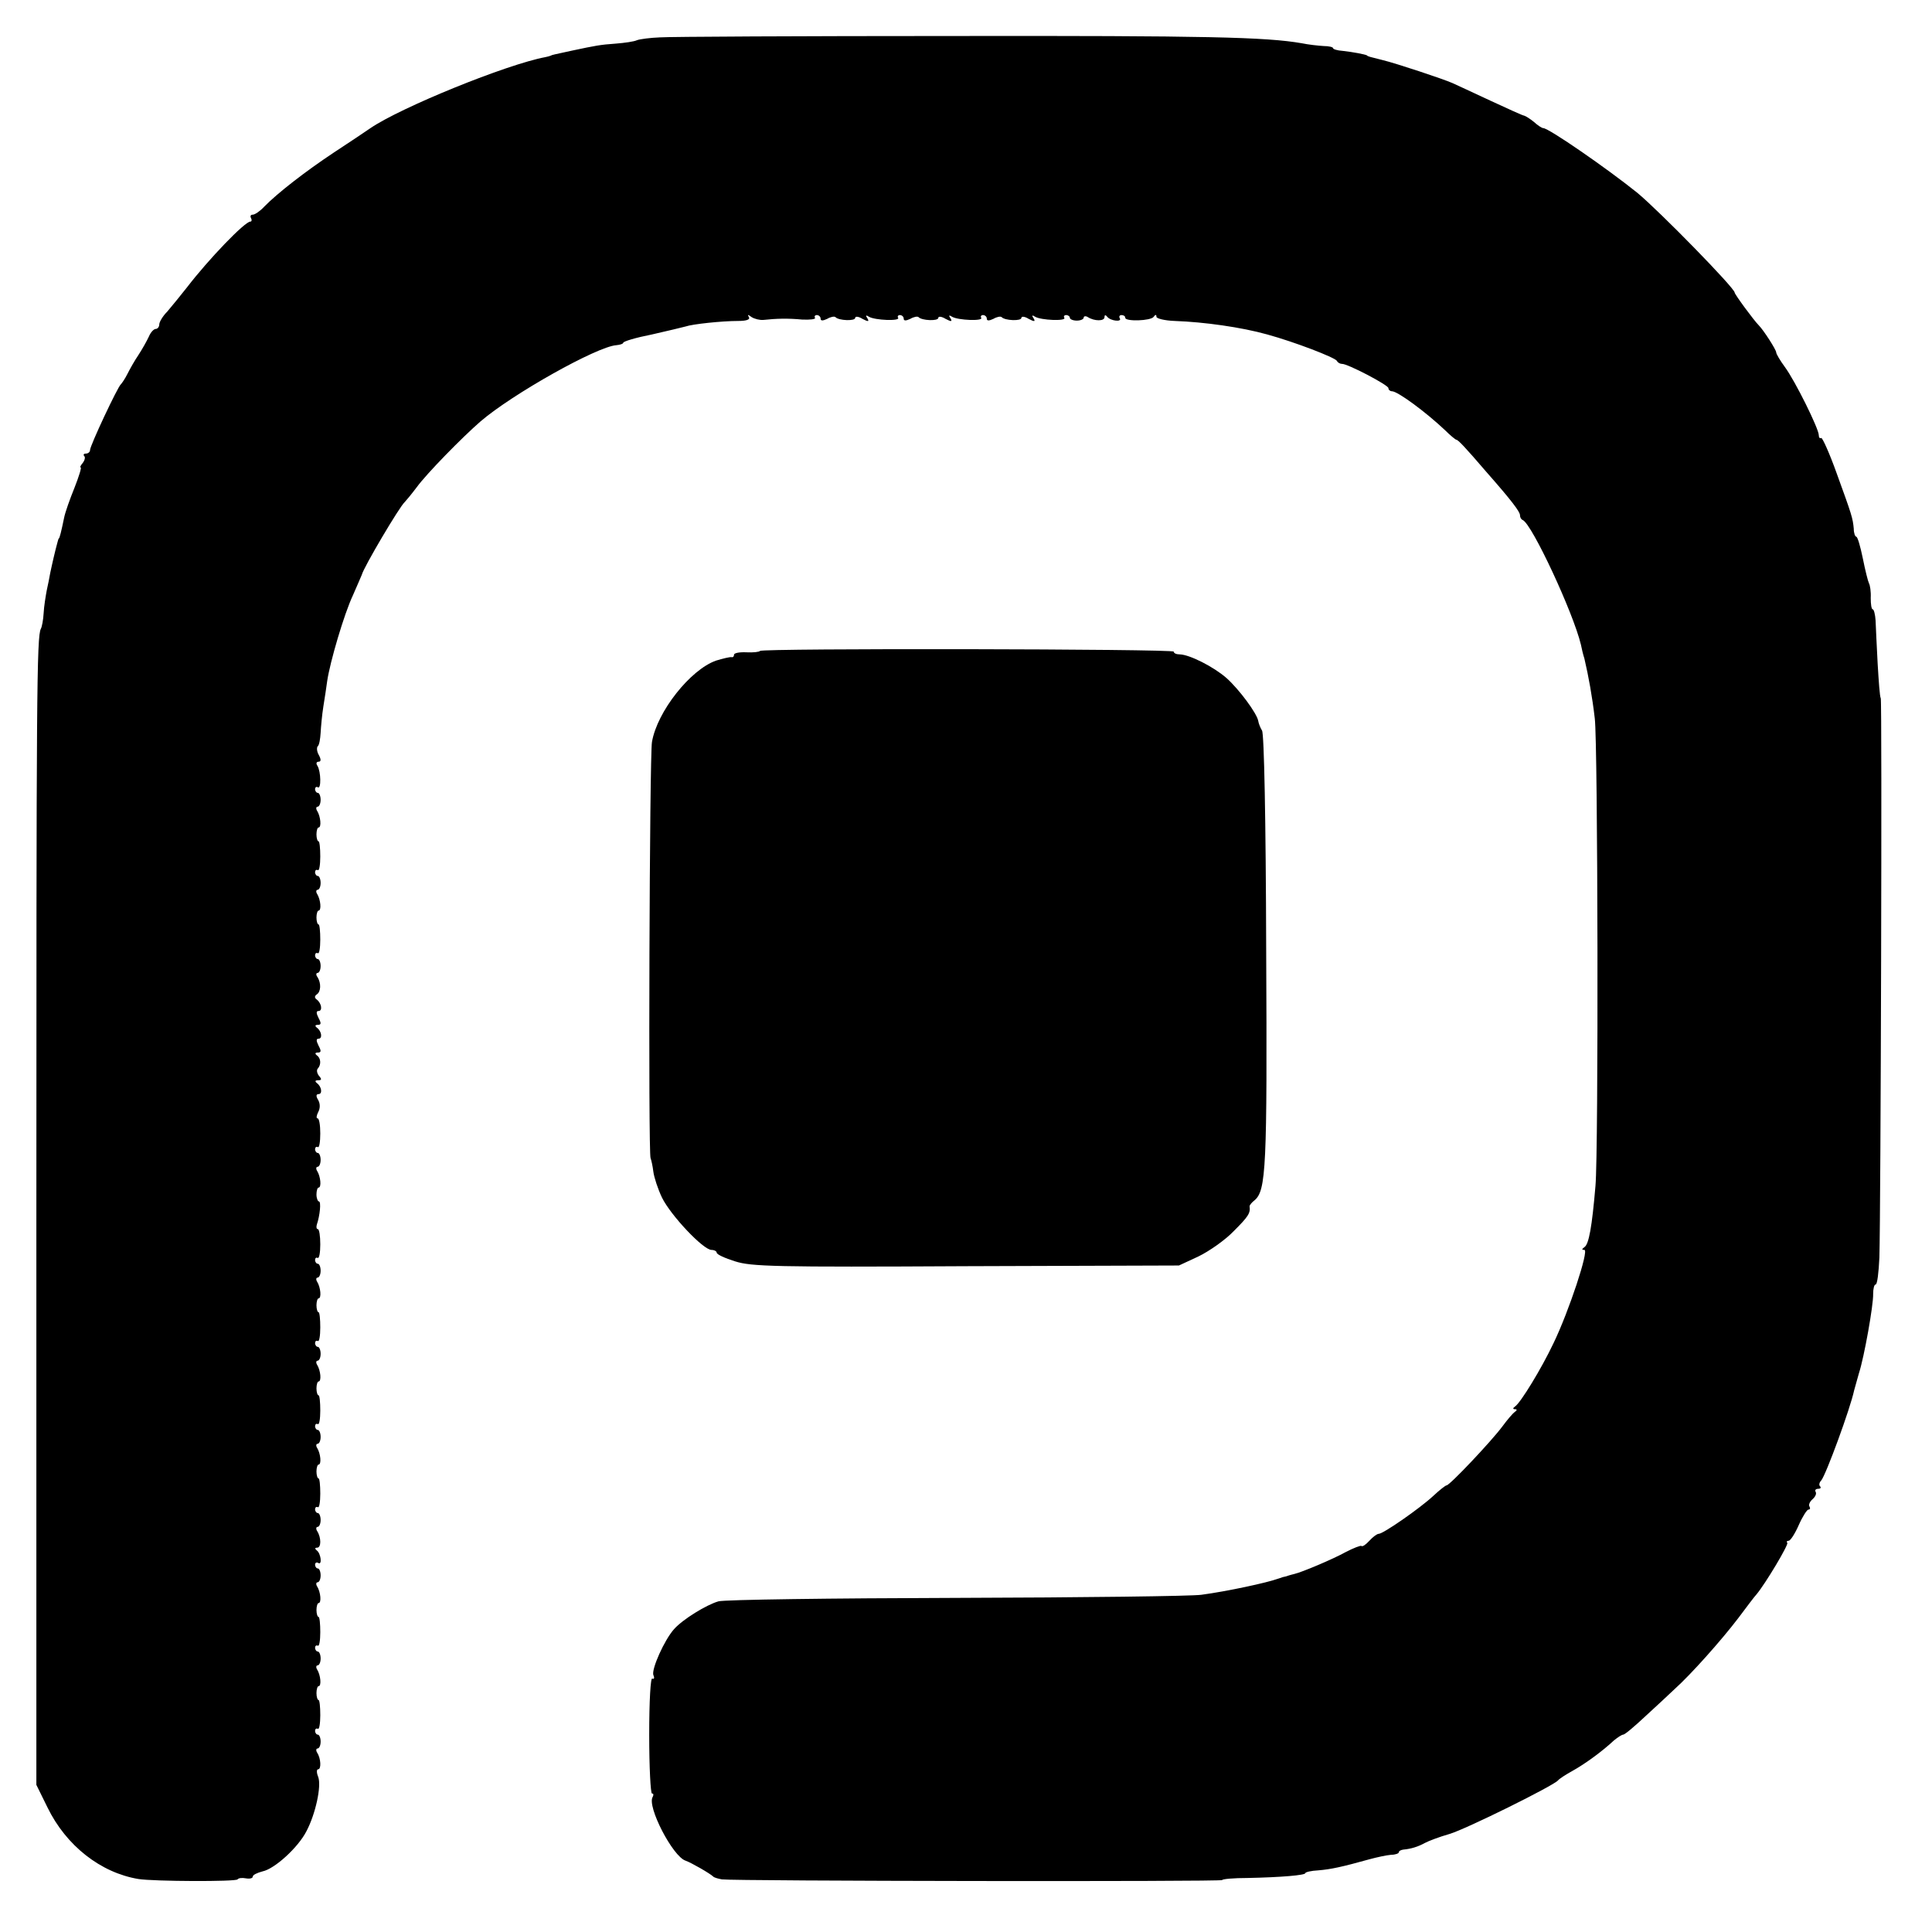
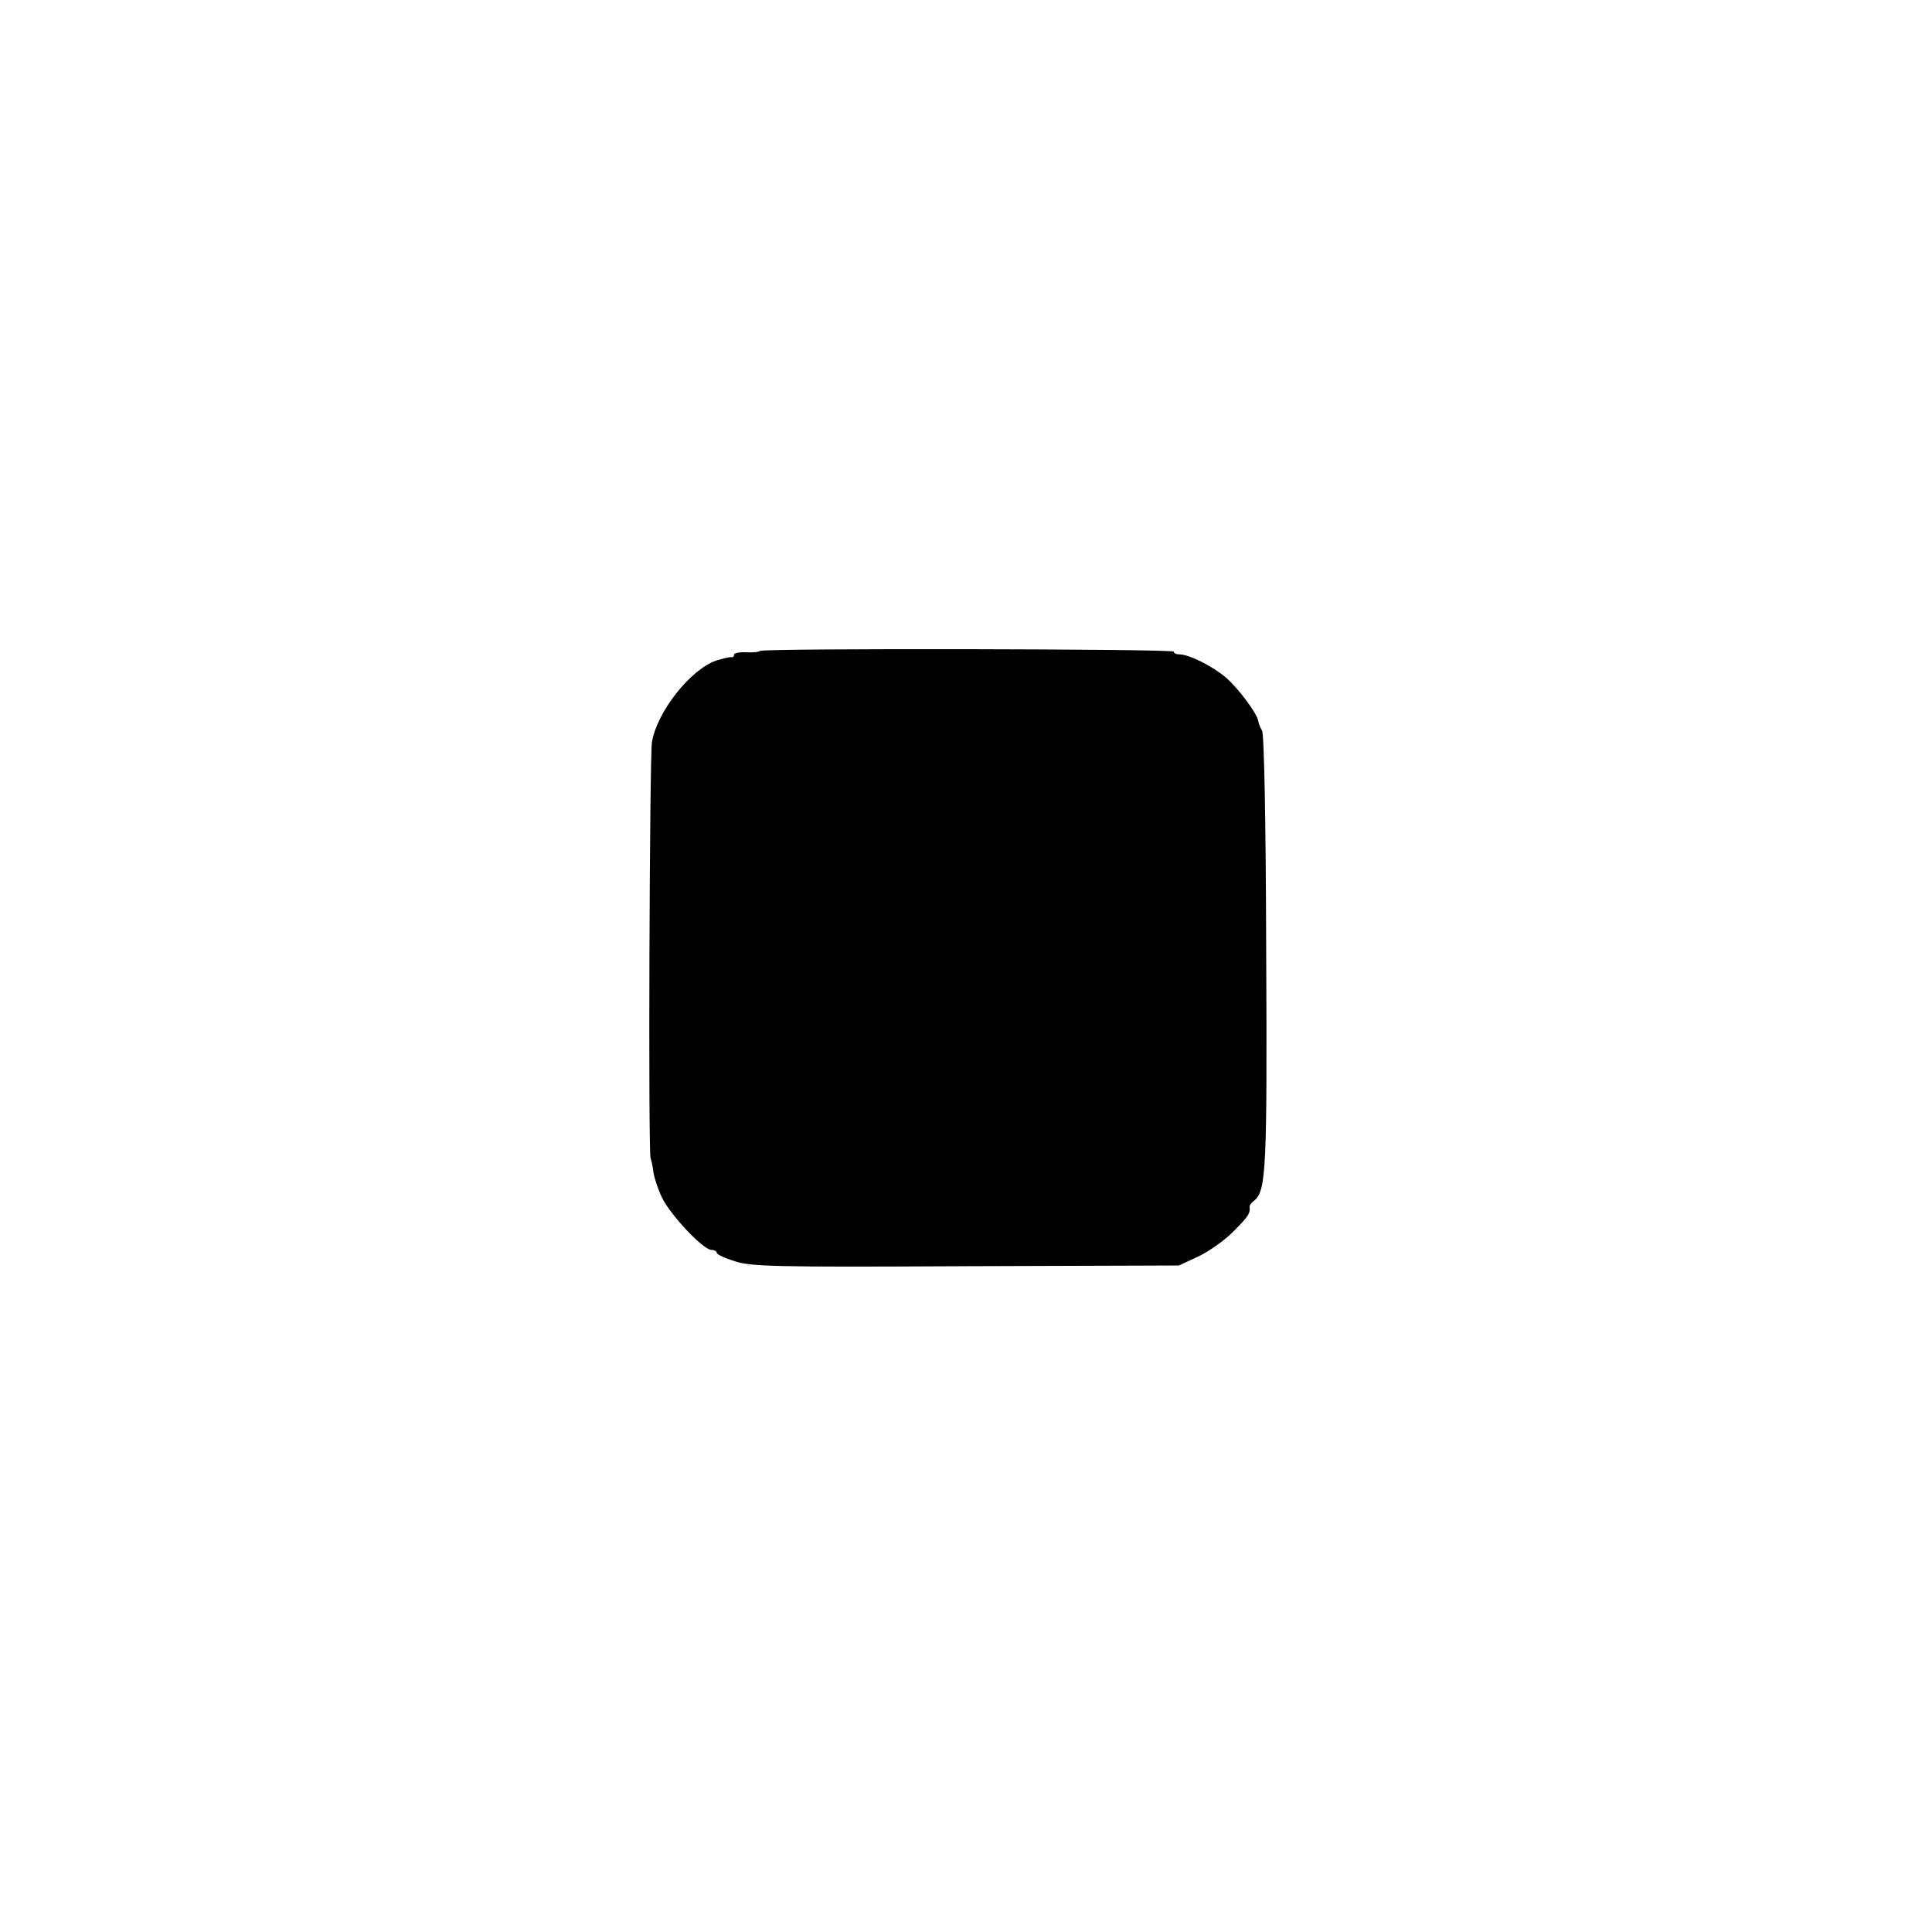
<svg xmlns="http://www.w3.org/2000/svg" version="1.0" width="558pt" height="558pt" viewBox="0 0 558 558" preserveAspectRatio="xMidYMid meet">
  <g transform="translate(0,558) scale(0.1,-0.1)" fill="#000000" stroke="none">
-     <path d="M1905 5472 c-27 -1 -57 -5 -65 -8 -8 -4 -36 -8 -62 -10 -44 -3 -59 -6 -125 -20 -54 -12 -58 -12 -63 -15 -3 -1 -9 -3 -15 -4 -112 -21 -417 -145 -505 -205 -14 -10 -61 -41 -105 -70 -83 -55 -164 -118 -202 -157 -12 -13 -27 -23 -33 -23 -6 0 -8 -4 -5 -10 3 -5 2 -10 -2 -10 -16 0 -120 -108 -183 -190 -19 -24 -45 -56 -57 -70 -13 -13 -23 -30 -23 -37 0 -7 -5 -13 -10 -13 -6 0 -15 -10 -20 -22 -6 -13 -19 -36 -30 -53 -11 -16 -25 -41 -32 -55 -7 -14 -16 -27 -19 -30 -9 -7 -89 -177 -89 -190 0 -5 -5 -10 -12 -10 -6 0 -8 -3 -5 -7 4 -3 2 -12 -4 -20 -6 -7 -9 -13 -6 -13 3 0 -5 -26 -18 -59 -13 -32 -27 -71 -30 -87 -8 -39 -13 -59 -15 -59 -1 0 -3 -7 -5 -15 -2 -8 -7 -26 -10 -40 -3 -14 -8 -34 -10 -45 -2 -11 -6 -33 -10 -50 -3 -16 -8 -46 -9 -66 -1 -19 -5 -40 -8 -45 -12 -22 -13 -189 -13 -1719 l0 -1620 32 -65 c54 -111 154 -189 263 -207 45 -7 282 -8 286 -1 3 4 13 5 24 3 11 -2 20 0 20 5 0 5 13 11 28 15 35 7 103 69 127 116 26 49 44 130 34 157 -5 12 -5 22 0 22 9 0 8 31 -3 48 -4 6 -3 12 1 12 5 0 9 9 9 20 0 11 -4 20 -8 20 -4 0 -8 5 -8 11 0 5 3 8 8 6 4 -3 7 15 7 39 0 24 -2 44 -5 44 -3 0 -6 9 -6 20 0 11 3 20 6 20 9 0 6 32 -4 48 -4 6 -3 12 1 12 5 0 9 9 9 20 0 11 -4 20 -8 20 -4 0 -8 5 -8 11 0 5 3 8 8 6 4 -3 7 15 7 39 0 24 -2 44 -5 44 -3 0 -6 9 -6 20 0 11 3 20 6 20 9 0 6 32 -4 48 -4 6 -3 12 1 12 5 0 9 9 9 20 0 11 -4 20 -8 20 -4 0 -8 5 -8 11 0 5 4 8 9 5 12 -8 8 27 -4 36 -6 5 -6 8 1 8 12 0 12 29 0 48 -4 6 -3 12 1 12 5 0 9 9 9 20 0 11 -4 20 -8 20 -4 0 -8 5 -8 11 0 5 3 8 8 6 4 -3 7 15 7 39 0 24 -2 44 -5 44 -3 0 -6 9 -6 20 0 11 3 20 6 20 9 0 6 32 -4 48 -4 6 -3 12 1 12 5 0 9 9 9 20 0 11 -4 20 -8 20 -4 0 -8 5 -8 11 0 5 3 8 8 6 4 -3 7 15 7 39 0 24 -2 44 -5 44 -3 0 -6 9 -6 20 0 11 3 20 6 20 9 0 6 32 -4 48 -4 6 -3 12 1 12 5 0 9 9 9 20 0 11 -4 20 -8 20 -4 0 -8 5 -8 11 0 5 3 8 8 6 4 -3 7 15 7 39 0 24 -2 44 -5 44 -3 0 -6 9 -6 20 0 11 3 20 6 20 9 0 6 32 -4 48 -4 6 -3 12 1 12 5 0 9 9 9 20 0 11 -4 20 -8 20 -4 0 -8 5 -8 11 0 5 3 8 7 6 5 -3 8 15 8 39 0 24 -3 44 -7 44 -4 0 -5 6 -3 13 9 26 13 67 6 67 -3 0 -7 9 -7 20 0 11 3 20 6 20 9 0 6 32 -4 48 -4 6 -3 12 1 12 5 0 9 9 9 20 0 11 -4 20 -8 20 -4 0 -8 5 -8 11 0 5 3 8 8 6 4 -3 7 15 7 39 0 24 -3 44 -8 44 -4 0 -3 8 2 18 6 11 6 24 0 35 -7 11 -6 17 1 17 12 0 9 22 -5 32 -6 5 -5 8 4 8 10 0 11 3 2 13 -6 8 -7 17 -3 21 10 11 9 30 -3 38 -6 5 -5 8 3 8 10 0 10 5 2 20 -7 14 -7 20 0 20 12 0 9 22 -5 32 -6 5 -5 8 3 8 10 0 10 5 2 20 -7 14 -7 20 0 20 12 0 9 22 -5 33 -7 5 -7 10 0 15 12 8 13 32 2 50 -5 6 -4 12 0 12 5 0 9 9 9 20 0 11 -4 20 -8 20 -4 0 -8 5 -8 11 0 5 3 8 8 6 4 -3 7 15 7 39 0 24 -2 44 -5 44 -3 0 -6 9 -6 20 0 11 3 20 6 20 9 0 6 32 -4 48 -4 6 -3 12 1 12 5 0 9 9 9 20 0 11 -4 20 -8 20 -4 0 -8 5 -8 11 0 5 3 8 8 6 4 -3 7 15 7 39 0 24 -2 44 -5 44 -3 0 -6 9 -6 20 0 11 3 20 6 20 9 0 6 32 -4 48 -4 6 -3 12 1 12 5 0 9 9 9 20 0 11 -4 20 -8 20 -4 0 -8 5 -8 11 0 5 4 8 8 5 10 -6 9 45 -1 62 -5 7 -3 12 3 12 7 0 8 6 1 19 -6 10 -7 22 -3 26 4 3 7 21 8 38 1 18 4 52 8 77 4 25 9 57 11 73 8 55 49 194 74 247 13 30 25 57 26 60 5 21 109 197 124 210 3 3 19 22 34 42 29 40 132 145 185 191 92 79 336 216 392 220 11 1 20 4 20 7 0 4 37 15 83 24 45 10 89 21 97 23 20 7 105 16 152 16 24 0 35 4 31 11 -5 8 -3 8 8 0 8 -5 23 -9 34 -8 37 4 70 5 112 1 23 -1 39 1 37 5 -3 4 0 8 5 8 6 0 11 -5 11 -10 0 -7 6 -7 19 -1 10 6 21 8 24 5 9 -10 57 -12 57 -2 0 5 10 4 21 -3 17 -9 20 -8 14 2 -6 8 -4 10 5 4 17 -10 90 -13 84 -3 -3 4 0 8 5 8 6 0 11 -5 11 -10 0 -7 6 -7 19 -1 10 6 21 8 24 5 9 -10 57 -12 57 -2 0 5 10 4 21 -3 17 -9 20 -8 14 2 -6 8 -4 10 5 4 17 -10 90 -13 84 -3 -3 4 0 8 5 8 6 0 11 -5 11 -10 0 -7 6 -7 19 -1 10 6 21 8 24 5 9 -10 57 -12 57 -2 0 5 10 4 21 -3 17 -9 20 -8 14 2 -6 8 -4 10 5 4 17 -10 90 -13 84 -3 -3 4 0 8 5 8 6 0 11 -4 11 -8 0 -4 9 -8 20 -8 11 0 20 4 20 9 0 4 6 5 12 1 19 -12 48 -12 48 0 0 7 3 7 8 1 9 -12 44 -16 36 -4 -3 5 0 9 5 9 6 0 11 -3 11 -8 0 -11 74 -9 82 3 5 7 8 7 8 0 0 -5 24 -11 53 -12 85 -3 192 -18 267 -39 80 -22 194 -66 201 -76 3 -6 10 -9 15 -9 15 1 134 -61 134 -70 0 -5 5 -9 10 -9 17 0 99 -61 153 -112 16 -16 31 -28 33 -28 5 0 26 -22 86 -92 74 -84 98 -116 98 -126 0 -6 3 -12 8 -14 27 -12 146 -268 168 -360 2 -10 6 -28 10 -40 12 -51 23 -112 30 -173 9 -69 11 -1251 2 -1350 -10 -118 -19 -169 -32 -177 -8 -6 -8 -8 0 -8 14 0 -45 -178 -89 -269 -35 -74 -95 -172 -111 -183 -7 -5 -7 -8 -1 -8 7 0 7 -3 0 -8 -6 -4 -22 -23 -36 -42 -32 -43 -152 -170 -161 -170 -3 0 -21 -14 -39 -31 -39 -36 -144 -109 -157 -109 -5 0 -17 -9 -27 -20 -10 -11 -20 -18 -23 -15 -2 2 -23 -6 -46 -18 -36 -20 -126 -58 -148 -63 -5 -1 -11 -3 -15 -4 -5 -2 -12 -4 -18 -5 -5 -2 -12 -4 -15 -5 -30 -11 -145 -36 -220 -46 -25 -4 -342 -8 -705 -9 -363 -1 -673 -5 -690 -10 -35 -10 -103 -52 -128 -80 -28 -31 -66 -116 -60 -133 4 -8 2 -13 -3 -10 -5 4 -9 -63 -9 -163 0 -93 4 -169 8 -169 5 0 5 -4 2 -10 -17 -27 58 -172 95 -184 15 -5 71 -37 80 -46 3 -3 14 -6 25 -8 35 -5 1445 -7 1445 -2 0 3 33 6 73 6 98 2 167 8 167 14 0 3 17 7 37 8 37 3 69 10 148 32 22 6 50 12 63 13 12 0 22 4 22 7 0 4 6 7 13 8 22 2 42 8 62 19 11 6 43 18 71 26 48 14 302 140 314 155 3 4 21 16 41 27 38 21 88 58 120 88 11 9 23 17 27 17 5 0 33 24 64 53 31 28 69 64 84 78 48 43 136 142 184 205 24 32 48 64 53 69 26 31 94 145 89 149 -3 3 -1 6 4 6 5 0 18 20 29 45 11 25 24 45 28 45 5 0 6 4 3 9 -3 5 1 14 9 21 8 7 12 16 9 21 -3 5 0 9 7 9 7 0 9 3 6 7 -4 3 -3 11 3 17 14 17 84 208 95 260 3 10 9 33 14 50 15 46 42 197 41 229 0 15 3 27 7 27 5 0 9 35 11 78 4 139 8 1607 4 1615 -3 5 -6 50 -9 100 -3 51 -5 107 -6 125 -1 17 -5 32 -8 32 -4 0 -6 15 -6 33 1 18 -2 37 -5 42 -3 6 -11 38 -18 73 -7 34 -15 62 -19 62 -3 0 -7 10 -7 23 -3 31 -5 38 -49 159 -21 59 -42 105 -45 103 -4 -2 -7 1 -7 8 0 19 -69 158 -98 197 -14 19 -25 38 -25 42 0 8 -37 65 -50 78 -15 15 -70 90 -70 95 0 13 -216 234 -281 288 -87 70 -256 187 -272 187 -4 0 -16 8 -27 18 -11 9 -24 17 -28 18 -4 0 -47 20 -97 43 -49 23 -99 46 -110 51 -27 12 -163 57 -200 66 -40 10 -45 11 -47 14 -5 3 -42 10 -70 13 -16 1 -28 5 -28 8 0 3 -12 6 -27 6 -16 1 -44 4 -63 8 -103 18 -276 22 -1005 21 -440 0 -822 -2 -850 -4z" />
    <path d="M2195 3700 c-2 -3 -19 -5 -39 -4 -20 1 -36 -2 -36 -7 0 -5 -3 -8 -7 -7 -5 1 -25 -4 -45 -10 -74 -26 -170 -147 -185 -235 -7 -40 -11 -1189 -4 -1202 2 -5 6 -22 8 -39 2 -16 13 -50 25 -75 25 -51 119 -151 143 -151 8 0 15 -4 15 -8 0 -5 24 -16 53 -25 47 -15 113 -17 667 -14 l615 2 56 26 c31 15 77 47 102 73 42 42 49 52 46 72 0 3 6 11 14 17 34 28 37 94 34 722 -1 380 -6 626 -12 635 -5 8 -10 21 -11 28 -4 22 -55 91 -92 124 -38 33 -106 67 -134 68 -10 0 -18 3 -18 8 0 8 -1190 10 -1195 2z" />
  </g>
</svg>